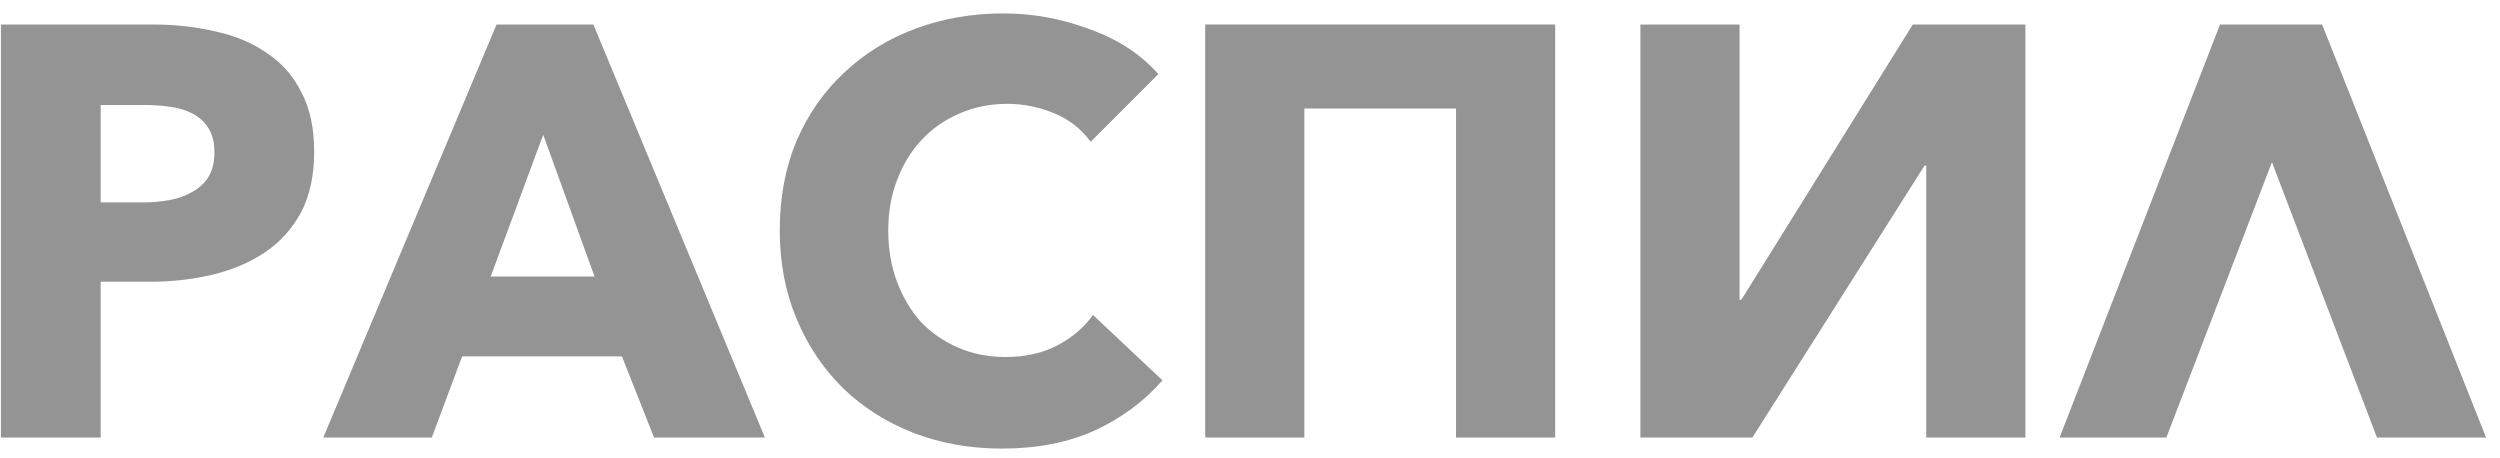
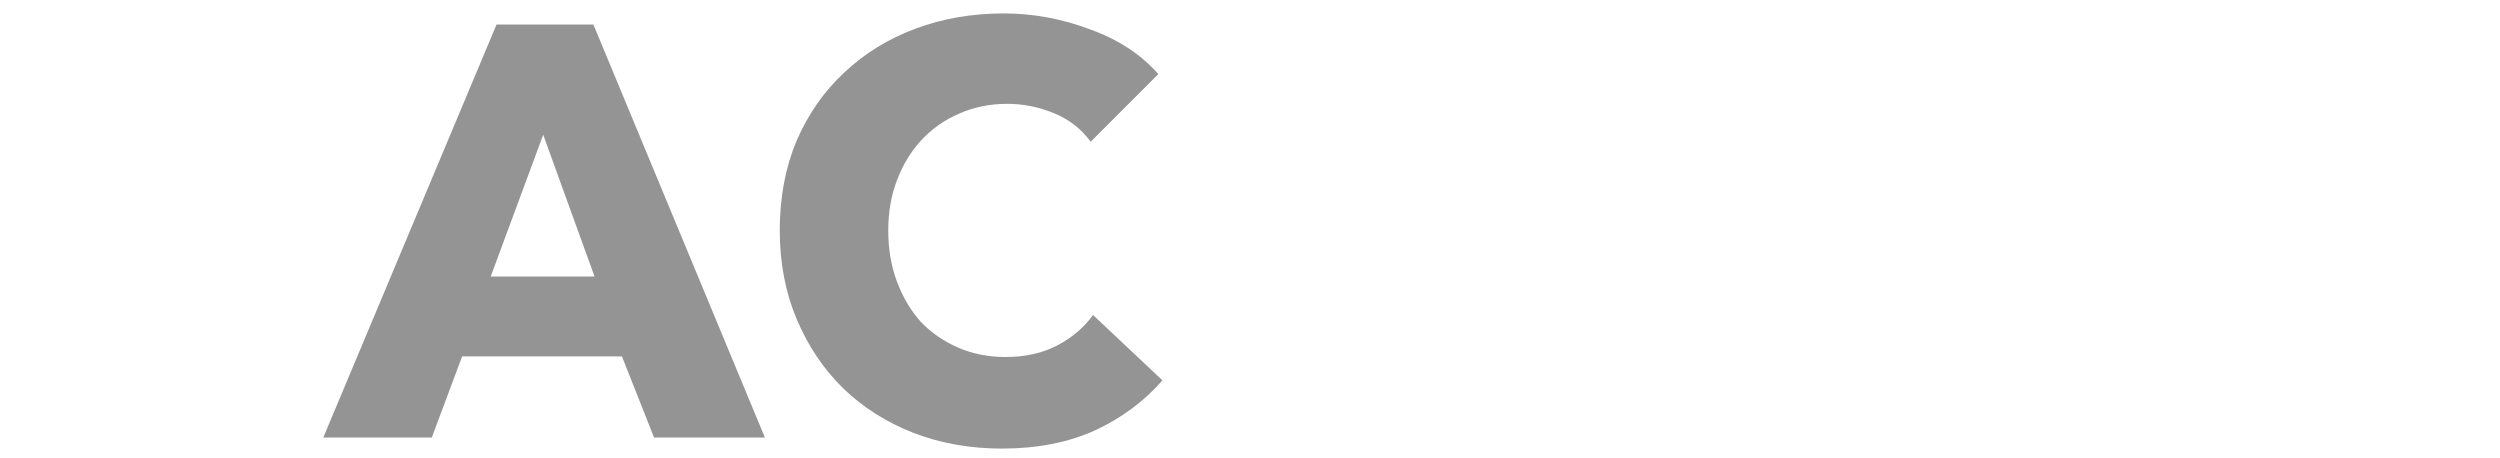
<svg xmlns="http://www.w3.org/2000/svg" width="120" height="22" viewBox="0 0 120 22" fill="none">
-   <path d="M15.08 7.28C15.08 8.437 14.865 9.417 14.436 10.22C14.007 11.004 13.428 11.639 12.7 12.124C11.972 12.609 11.132 12.964 10.18 13.188C9.228 13.412 8.239 13.524 7.212 13.524H4.832V21H0.044V1.176H7.324C8.407 1.176 9.415 1.288 10.348 1.512C11.3 1.717 12.121 2.063 12.812 2.548C13.521 3.015 14.072 3.64 14.464 4.424C14.875 5.189 15.08 6.141 15.08 7.28ZM10.292 7.308C10.292 6.841 10.199 6.459 10.012 6.16C9.825 5.861 9.573 5.628 9.256 5.46C8.939 5.292 8.575 5.18 8.164 5.124C7.772 5.068 7.361 5.04 6.932 5.04H4.832V9.716H6.848C7.296 9.716 7.725 9.679 8.136 9.604C8.547 9.529 8.911 9.399 9.228 9.212C9.564 9.025 9.825 8.783 10.012 8.484C10.199 8.167 10.292 7.775 10.292 7.308Z" fill="#949494" />
  <path d="M20.726 21H15.518L23.834 1.176H28.482L36.714 21H31.394L29.854 17.108H22.182L20.726 21ZM23.554 13.272H28.538L26.074 6.468L23.554 13.272Z" fill="#949494" />
  <path d="M55.797 18.256C54.919 19.264 53.837 20.067 52.548 20.664C51.261 21.243 49.776 21.532 48.096 21.532C46.566 21.532 45.147 21.28 43.84 20.776C42.553 20.272 41.432 19.563 40.48 18.648C39.529 17.715 38.782 16.604 38.24 15.316C37.699 14.028 37.428 12.609 37.428 11.06C37.428 9.473 37.699 8.036 38.24 6.748C38.8 5.46 39.566 4.368 40.536 3.472C41.507 2.557 42.646 1.857 43.953 1.372C45.259 0.887 46.669 0.644 48.181 0.644C49.581 0.644 50.953 0.896 52.297 1.4C53.659 1.885 54.761 2.604 55.6 3.556L52.352 6.804C51.904 6.188 51.316 5.731 50.589 5.432C49.861 5.133 49.114 4.984 48.349 4.984C47.508 4.984 46.734 5.143 46.025 5.46C45.334 5.759 44.736 6.179 44.233 6.72C43.728 7.261 43.337 7.905 43.056 8.652C42.776 9.38 42.636 10.183 42.636 11.06C42.636 11.956 42.776 12.777 43.056 13.524C43.337 14.271 43.719 14.915 44.205 15.456C44.709 15.979 45.306 16.389 45.996 16.688C46.687 16.987 47.443 17.136 48.264 17.136C49.217 17.136 50.047 16.949 50.757 16.576C51.466 16.203 52.035 15.717 52.465 15.12L55.797 18.256Z" fill="#949494" />
-   <path d="M74.649 1.176V21H69.889V5.208H62.609V21H57.849V1.176H74.649Z" fill="#949494" />
-   <path d="M83.583 14.392L91.815 1.176H97.219V21H92.459V7.952H92.375L84.115 21H78.739V1.176H83.499V14.392H83.583Z" fill="#949494" />
-   <path d="M103.986 21H98.862L106.562 1.176H111.462L119.33 21H114.094L109.054 7.784L103.986 21Z" fill="#949494" />
</svg>